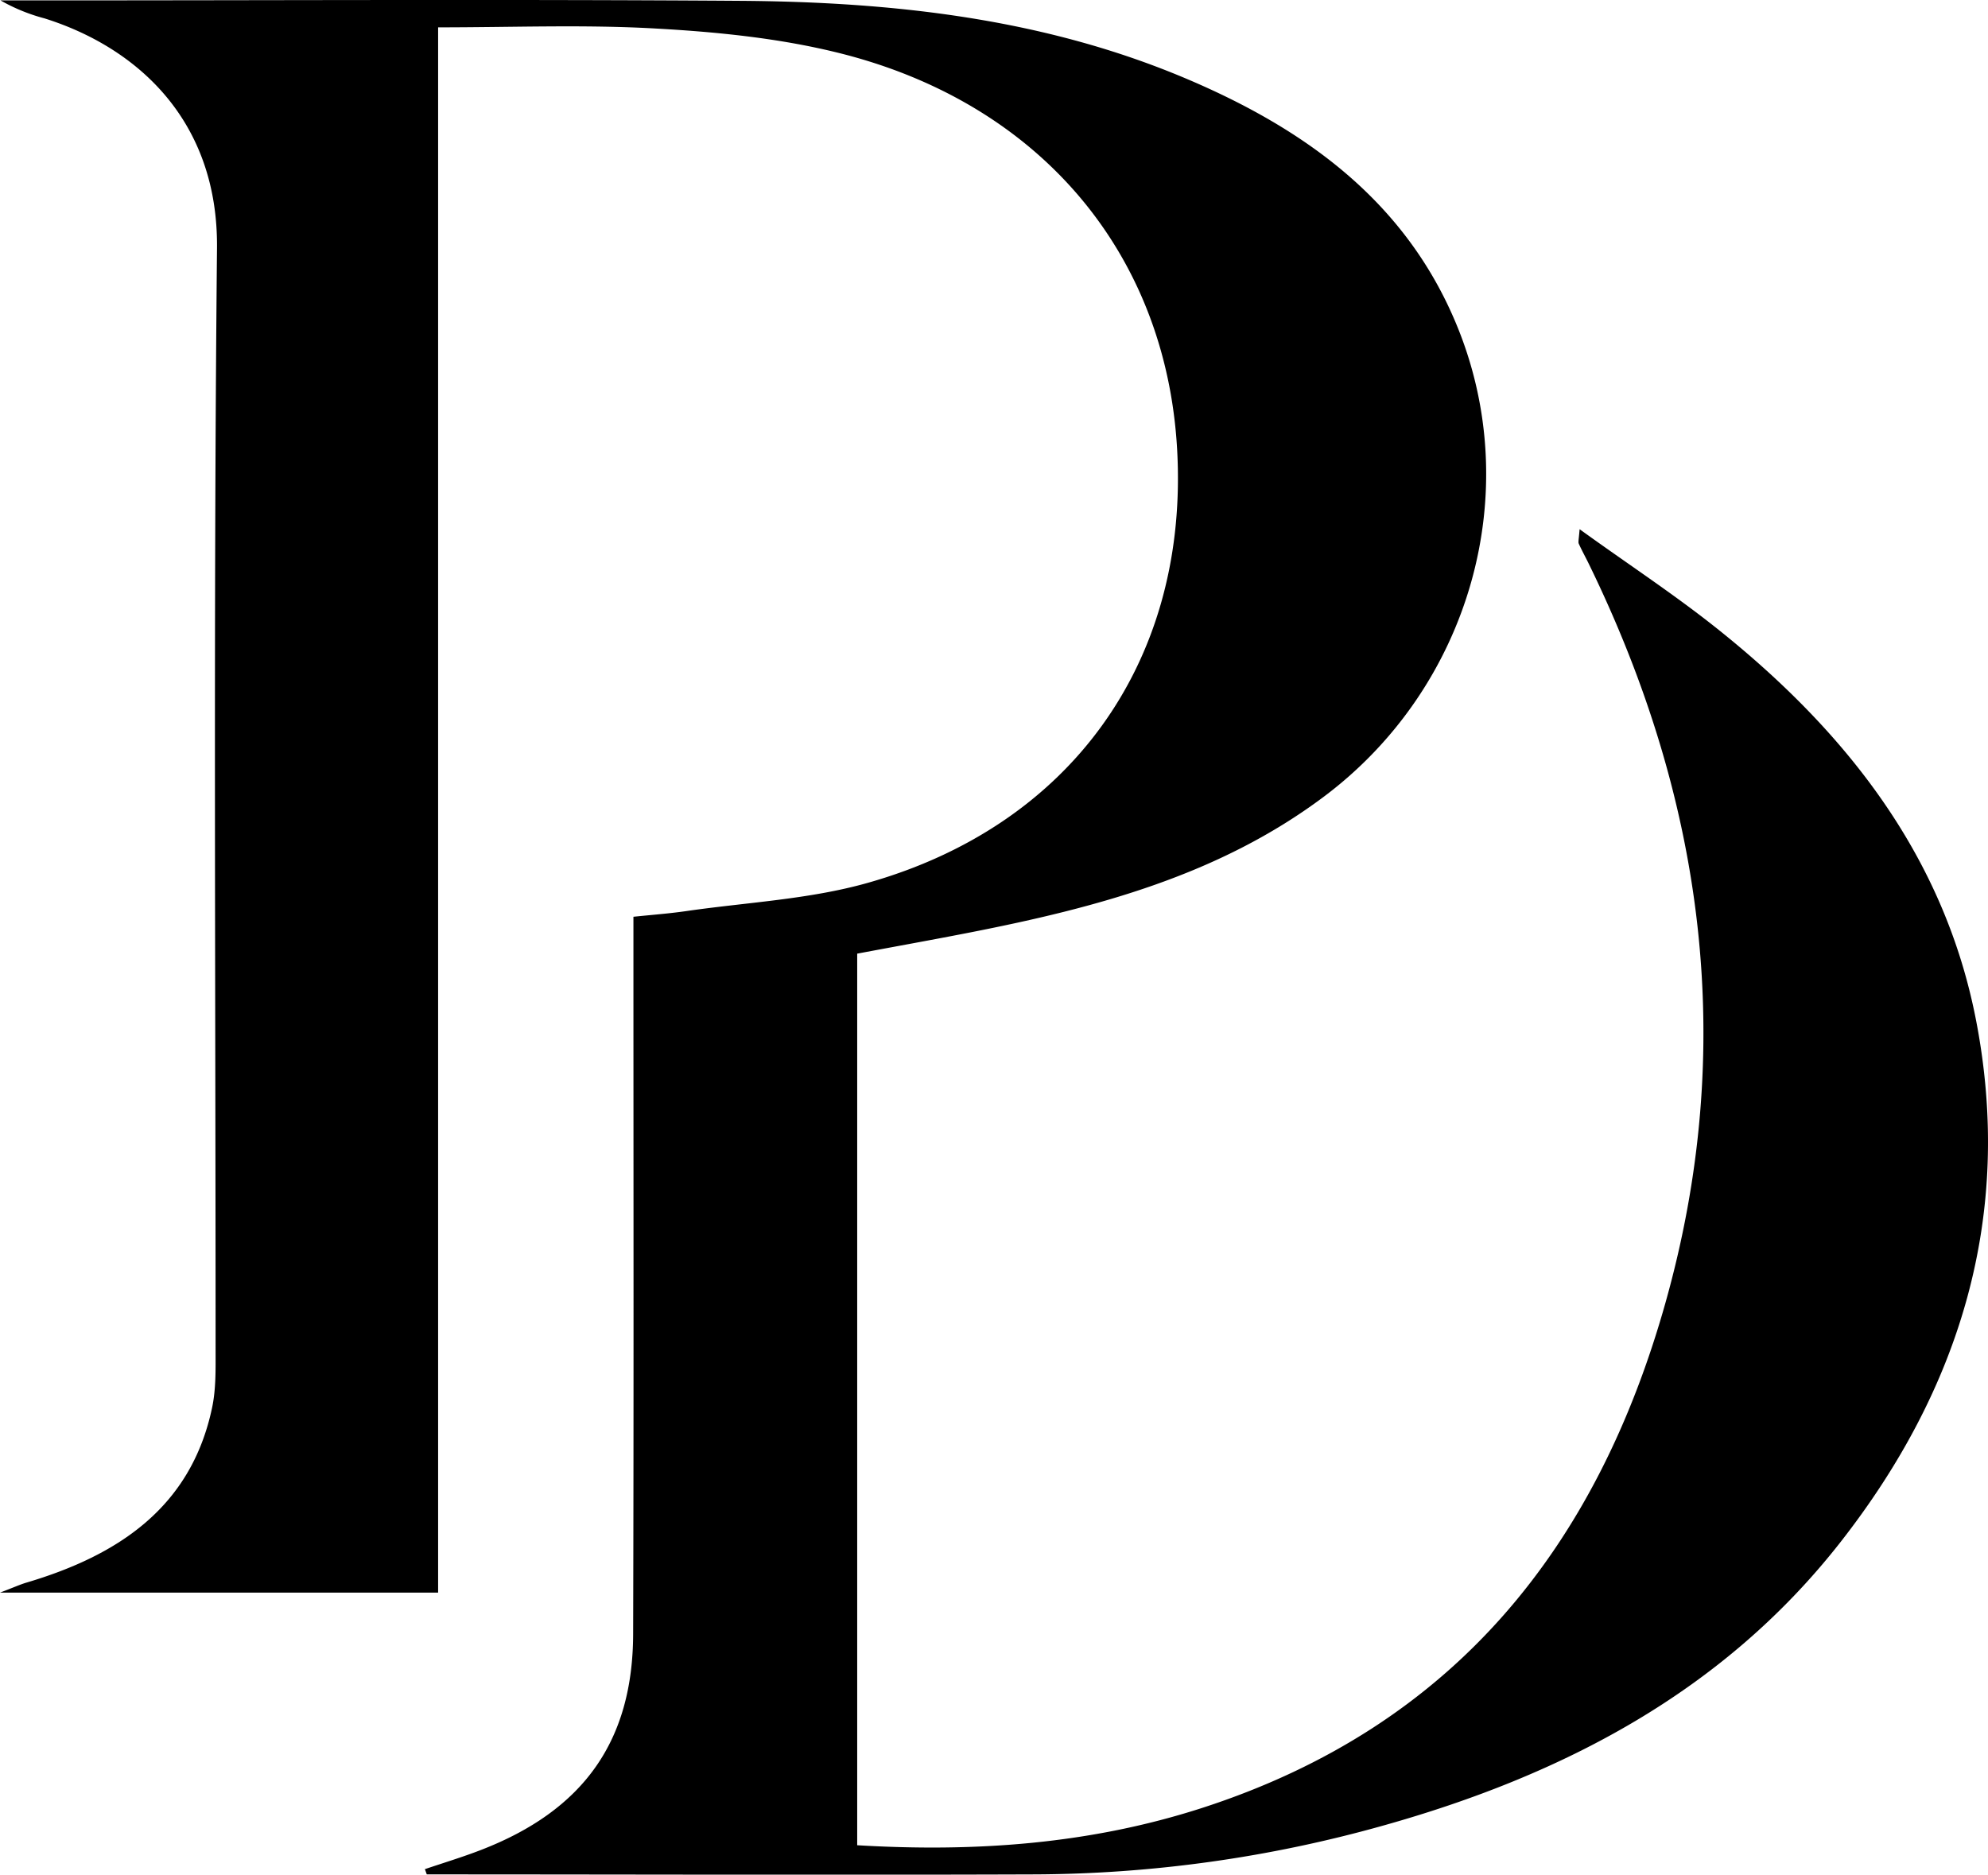
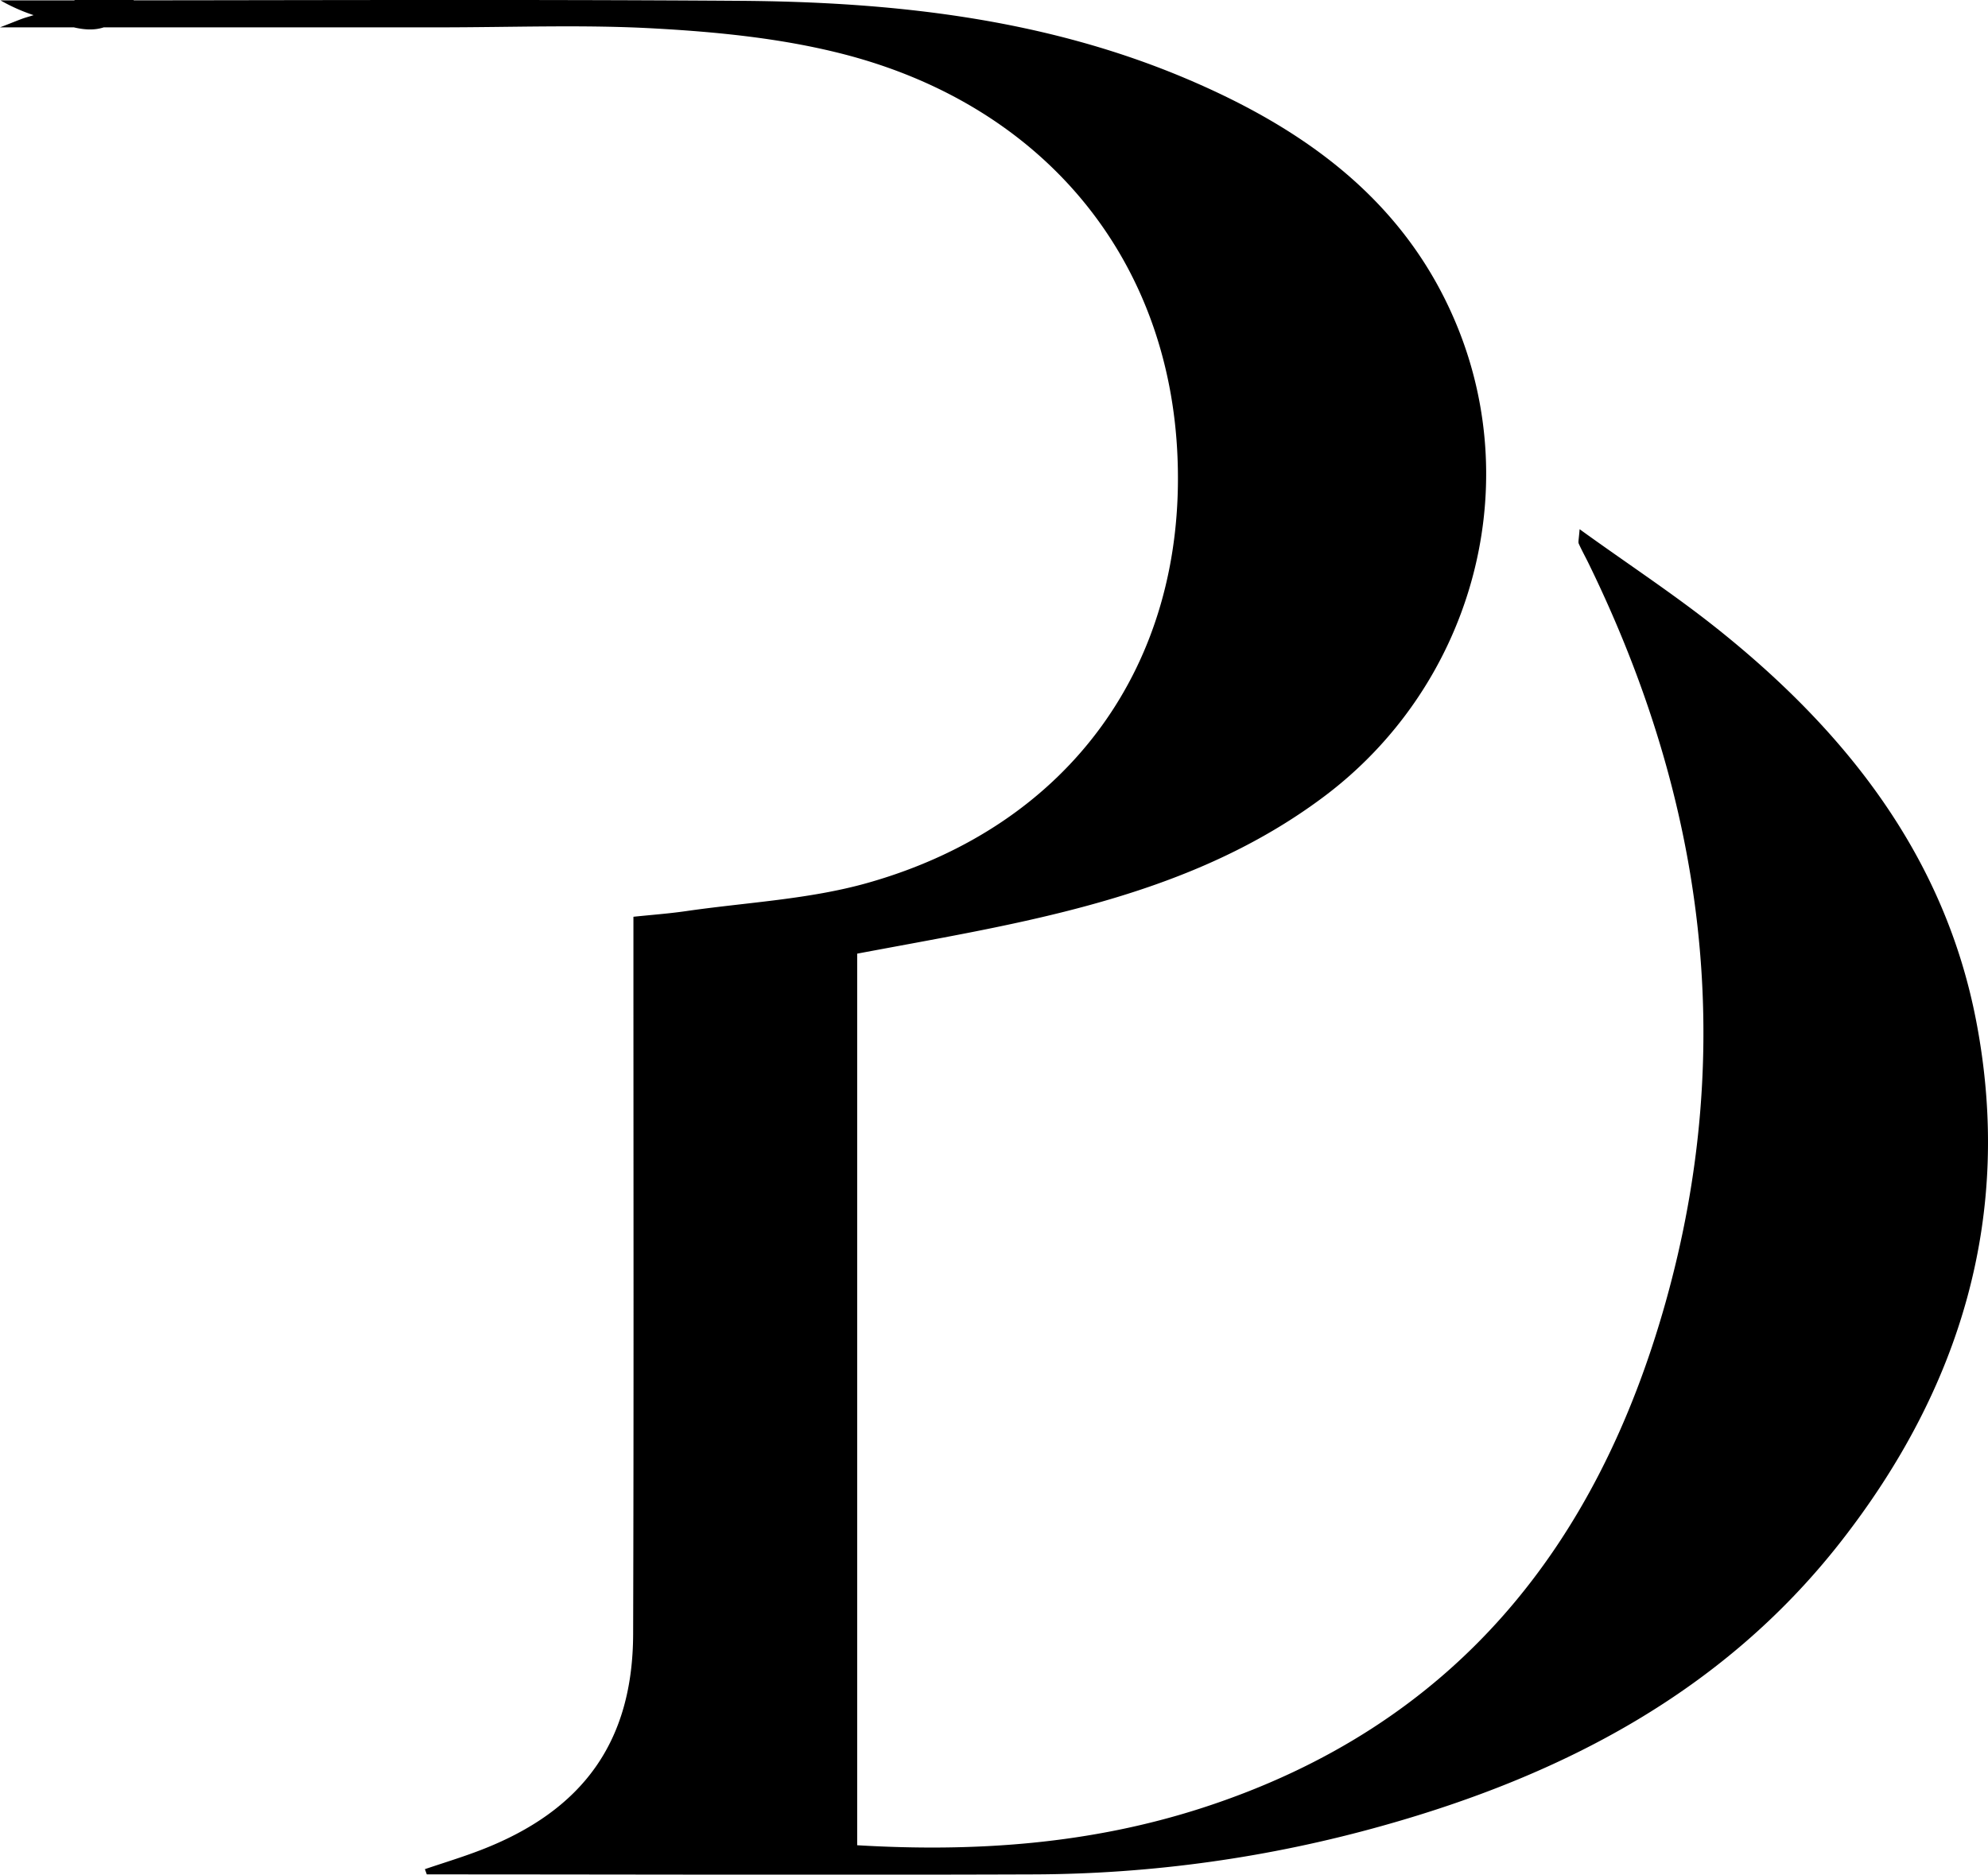
<svg xmlns="http://www.w3.org/2000/svg" id="Layer_1" data-name="Layer 1" viewBox="0 0 410.61 387.21">
  <title>parkerdevlogo</title>
-   <path d="M137.66,449.43c3.84-1.3,7.74-2.48,11.52-3.94,21.18-8.16,31.43-22.45,31.49-44.63.14-46.62.06-93.24.06-139.86v-8.29c3.73-.39,7.3-.65,10.83-1.16,12.55-1.82,25.48-2.42,37.56-5.84,41.71-11.79,65.62-45.15,64-87.59-1.55-41.65-28.07-73.69-70.65-84-12-2.92-24.61-4.18-37-4.87C170.79,68.4,156,69,140.39,69V392.31H49.9c2.9-1.1,4.16-1.68,5.47-2.07,19-5.64,33.94-15.55,38.31-36,.85-3.93.75-8.09.75-12.15,0-75.81-.45-151.63.29-227.43C95,88.27,78.28,73.18,59.11,67.15A37.62,37.62,0,0,1,50,63.43h9.74c47.66,0,95.33-.24,143,.09,31.6.22,62.79,3.63,92.2,16.09,24.71,10.47,45.31,25.41,55.82,50.85,14.3,34.6,2.78,74.82-27.43,97.45-21.61,16.19-46.88,22.89-72.85,28-7.69,1.51-15.4,2.89-23.53,4.42V444.49c24.47,1.46,48.21-.24,71.35-7.74,52.26-16.95,81.53-54.25,95.62-104.41,14.79-52.66,8.07-103.46-15.81-152.42-.69-1.43-1.47-2.82-2.12-4.26-.16-.35,0-.84.17-3C386,179.77,395.51,186,404.32,193c26.92,21.4,47.28,47.32,53.79,81.44,7.62,39.91-3.2,75.73-28.17,107.57-24.1,30.72-57.14,48-94.46,58.45a269.45,269.45,0,0,1-71.88,10.05c-41.85.15-83.7,0-125.55,0Z" transform="translate(-49.9 -63.35)" />
+   <path d="M137.66,449.43c3.84-1.3,7.74-2.48,11.52-3.94,21.18-8.16,31.43-22.45,31.49-44.63.14-46.62.06-93.24.06-139.86v-8.29c3.73-.39,7.3-.65,10.83-1.16,12.55-1.82,25.48-2.42,37.56-5.84,41.71-11.79,65.62-45.15,64-87.59-1.55-41.65-28.07-73.69-70.65-84-12-2.92-24.61-4.18-37-4.87C170.79,68.4,156,69,140.39,69H49.9c2.9-1.1,4.16-1.68,5.47-2.07,19-5.64,33.94-15.55,38.31-36,.85-3.93.75-8.09.75-12.15,0-75.81-.45-151.63.29-227.43C95,88.27,78.28,73.18,59.11,67.15A37.62,37.62,0,0,1,50,63.43h9.74c47.66,0,95.33-.24,143,.09,31.6.22,62.79,3.63,92.2,16.09,24.71,10.47,45.31,25.41,55.82,50.85,14.3,34.6,2.78,74.82-27.43,97.45-21.61,16.19-46.88,22.89-72.85,28-7.69,1.51-15.4,2.89-23.53,4.42V444.49c24.47,1.46,48.21-.24,71.35-7.74,52.26-16.95,81.53-54.25,95.62-104.41,14.79-52.66,8.07-103.46-15.81-152.42-.69-1.43-1.47-2.82-2.12-4.26-.16-.35,0-.84.17-3C386,179.77,395.51,186,404.32,193c26.92,21.4,47.28,47.32,53.79,81.44,7.62,39.91-3.2,75.73-28.17,107.57-24.1,30.72-57.14,48-94.46,58.45a269.45,269.45,0,0,1-71.88,10.05c-41.85.15-83.7,0-125.55,0Z" transform="translate(-49.9 -63.35)" />
</svg>